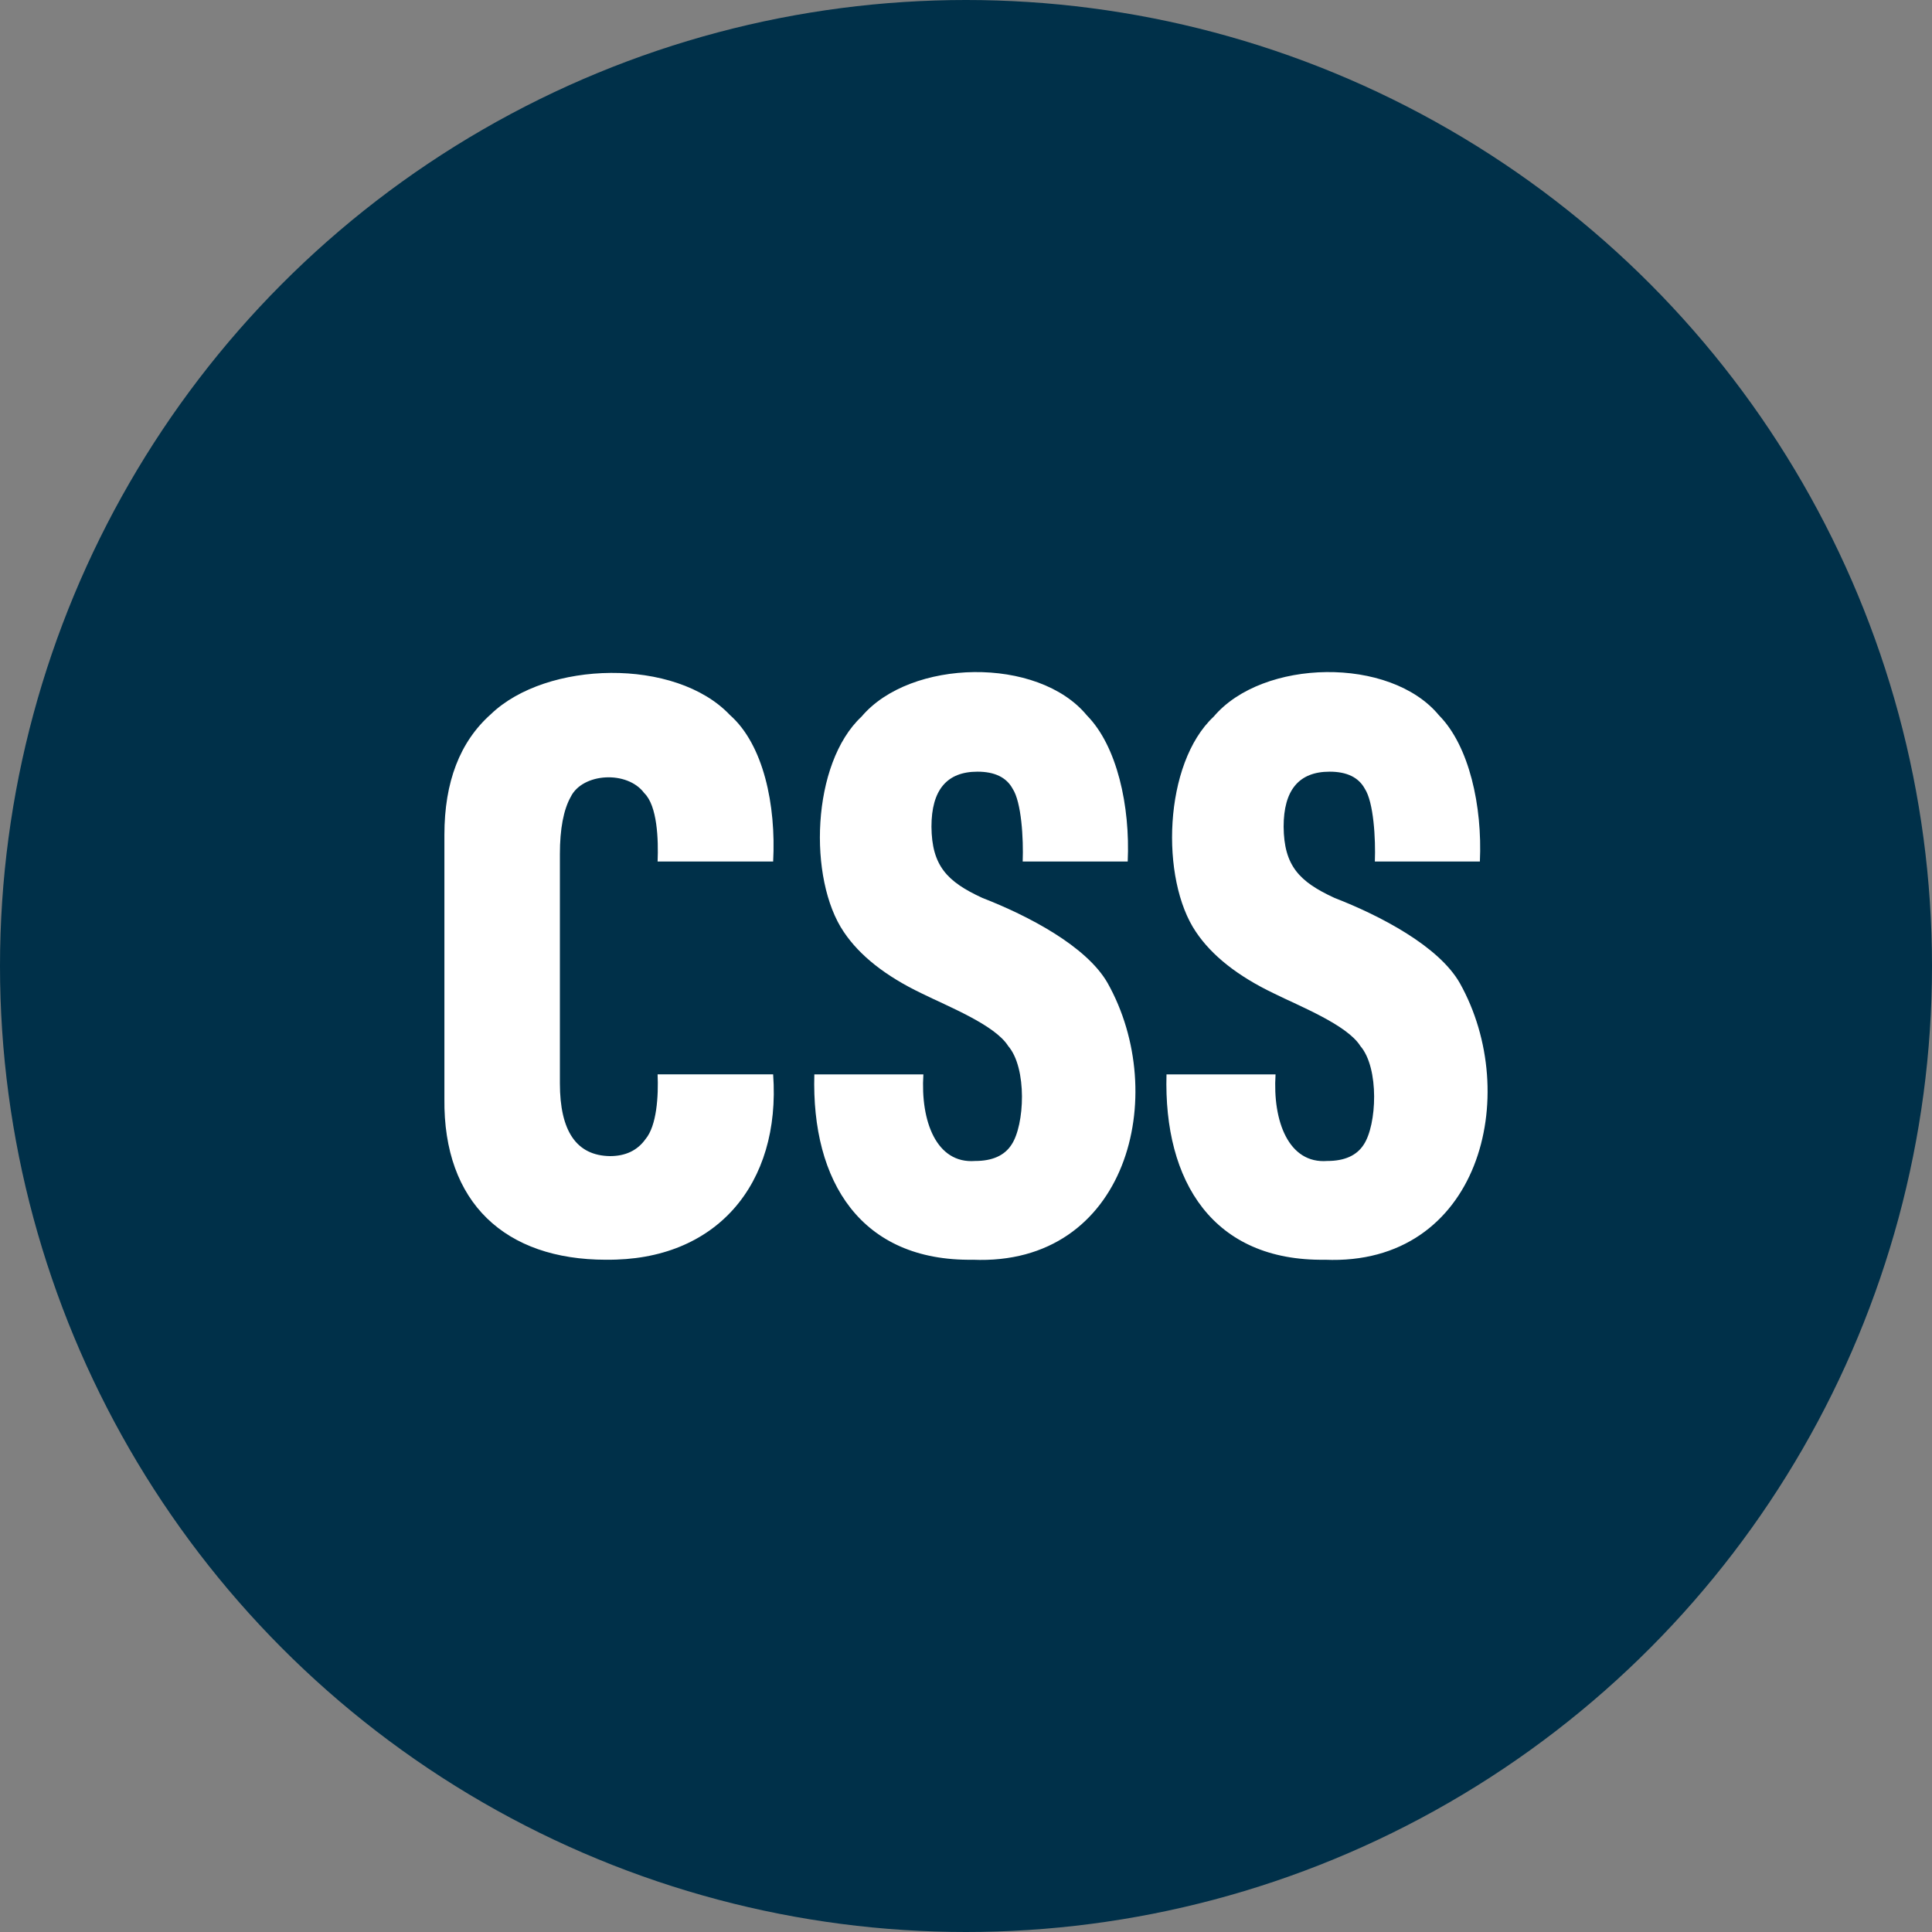
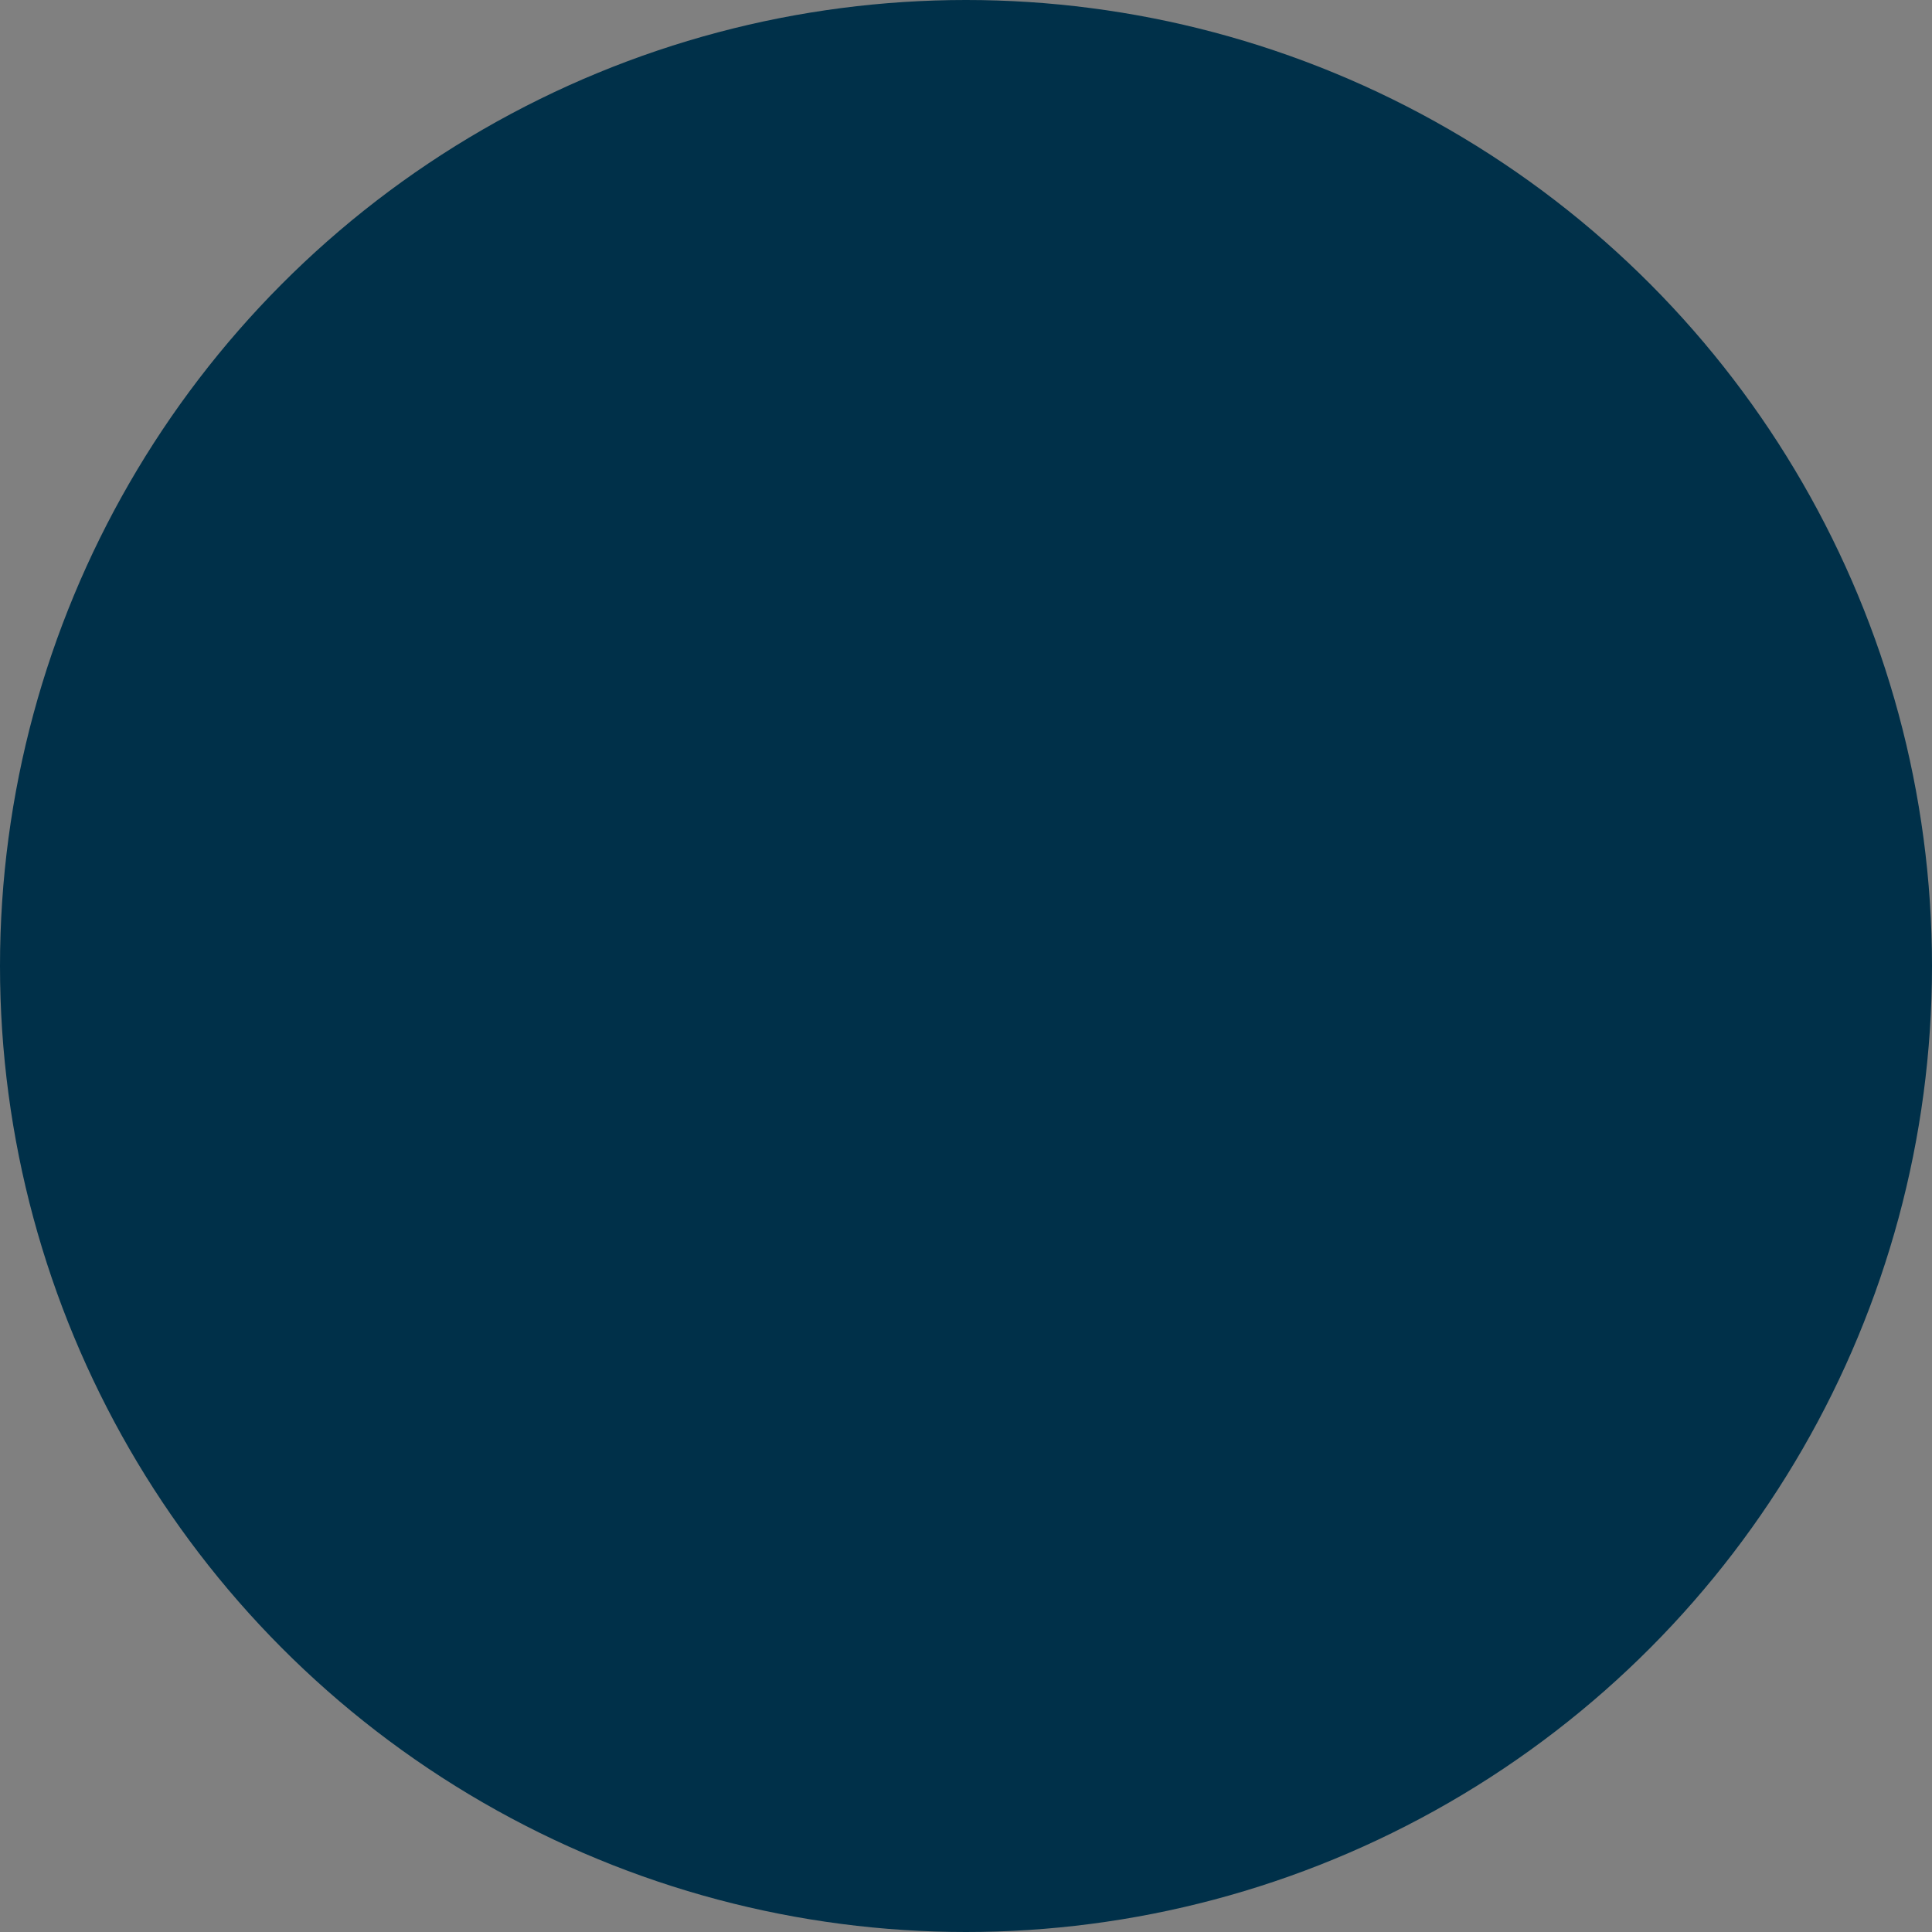
<svg xmlns="http://www.w3.org/2000/svg" id="Layer_2" data-name="Layer 2" viewBox="0 0 500 500">
  <rect x="0" y="0" width="500" height="500" fill="#808080" stroke="none" />
  <defs>
    <style> .cls-1 { fill: #003049; } .cls-2 { fill: #fff; } </style>
  </defs>
  <g id="Layer_1-2" data-name="Layer 1">
    <g>
      <circle class="cls-1" cx="250" cy="250" r="250" />
-       <path id="fg" class="cls-2" d="M156.82,326.02c-26.05-.02-42.12-14.69-41.81-41.68v-68.29c0-13.68,4.01-24.09,12.02-31.21,14.39-13.87,47.78-14.71,61.88.21,8.69,7.66,11.96,23.31,11.18,37.91h-29.9c.23-5.74-.08-14.43-3.45-17.7-4.38-5.93-15.96-5.24-19.02.94-1.88,3.35-2.82,8.31-2.82,14.87v59.28c0,12.43,4.32,18.72,12.96,18.85,4.04,0,7.11-1.47,9.2-4.4,2.92-3.48,3.37-11.18,3.13-16.76h29.9c2.04,28.42-14.73,48.32-43.27,47.97h0ZM251.73,326.02c-28.86.4-41.77-20.14-40.98-47.97h28.22c-.78,12.13,3.39,23.18,13.38,22.41,4.46,0,7.6-1.4,9.41-4.19,3.45-5.11,4.09-19.85-.84-25.56-3.44-5.5-15.83-10.35-22.37-13.61-9.34-4.47-16.06-9.77-20.18-15.92-9.27-13.64-8.41-43.59,4.6-55.72,12.64-14.97,45.67-15.66,58.32-.31,7.81,7.91,11.22,23.48,10.56,37.81h-27.18c.23-5.89-.32-15.39-2.61-18.85-1.6-2.93-4.64-4.4-9.09-4.4-7.94,0-11.91,4.75-11.91,14.24.09,10.08,4.01,14.22,13.17,18.43,11.86,4.61,26.94,12.47,32.4,22,16.3,29.01,5.12,73.33-34.91,71.64h0ZM342.87,326.02c-28.86.4-41.77-20.14-40.98-47.97h28.22c-.78,12.13,3.39,23.18,13.38,22.41,4.46,0,7.6-1.4,9.41-4.19,3.45-5.11,4.09-19.85-.84-25.56-3.44-5.5-15.83-10.35-22.37-13.61-9.34-4.47-16.06-9.77-20.18-15.92-9.27-13.64-8.41-43.59,4.6-55.72,12.64-14.97,45.67-15.66,58.32-.31,7.81,7.91,11.22,23.48,10.56,37.81h-27.18c.23-5.89-.32-15.39-2.61-18.85-1.6-2.93-4.64-4.4-9.09-4.4-7.94,0-11.91,4.75-11.91,14.24.09,10.08,4.01,14.22,13.17,18.43,11.86,4.61,26.94,12.47,32.4,22,16.3,29.01,5.12,73.33-34.91,71.64h0Z" />
    </g>
  </g>
</svg>